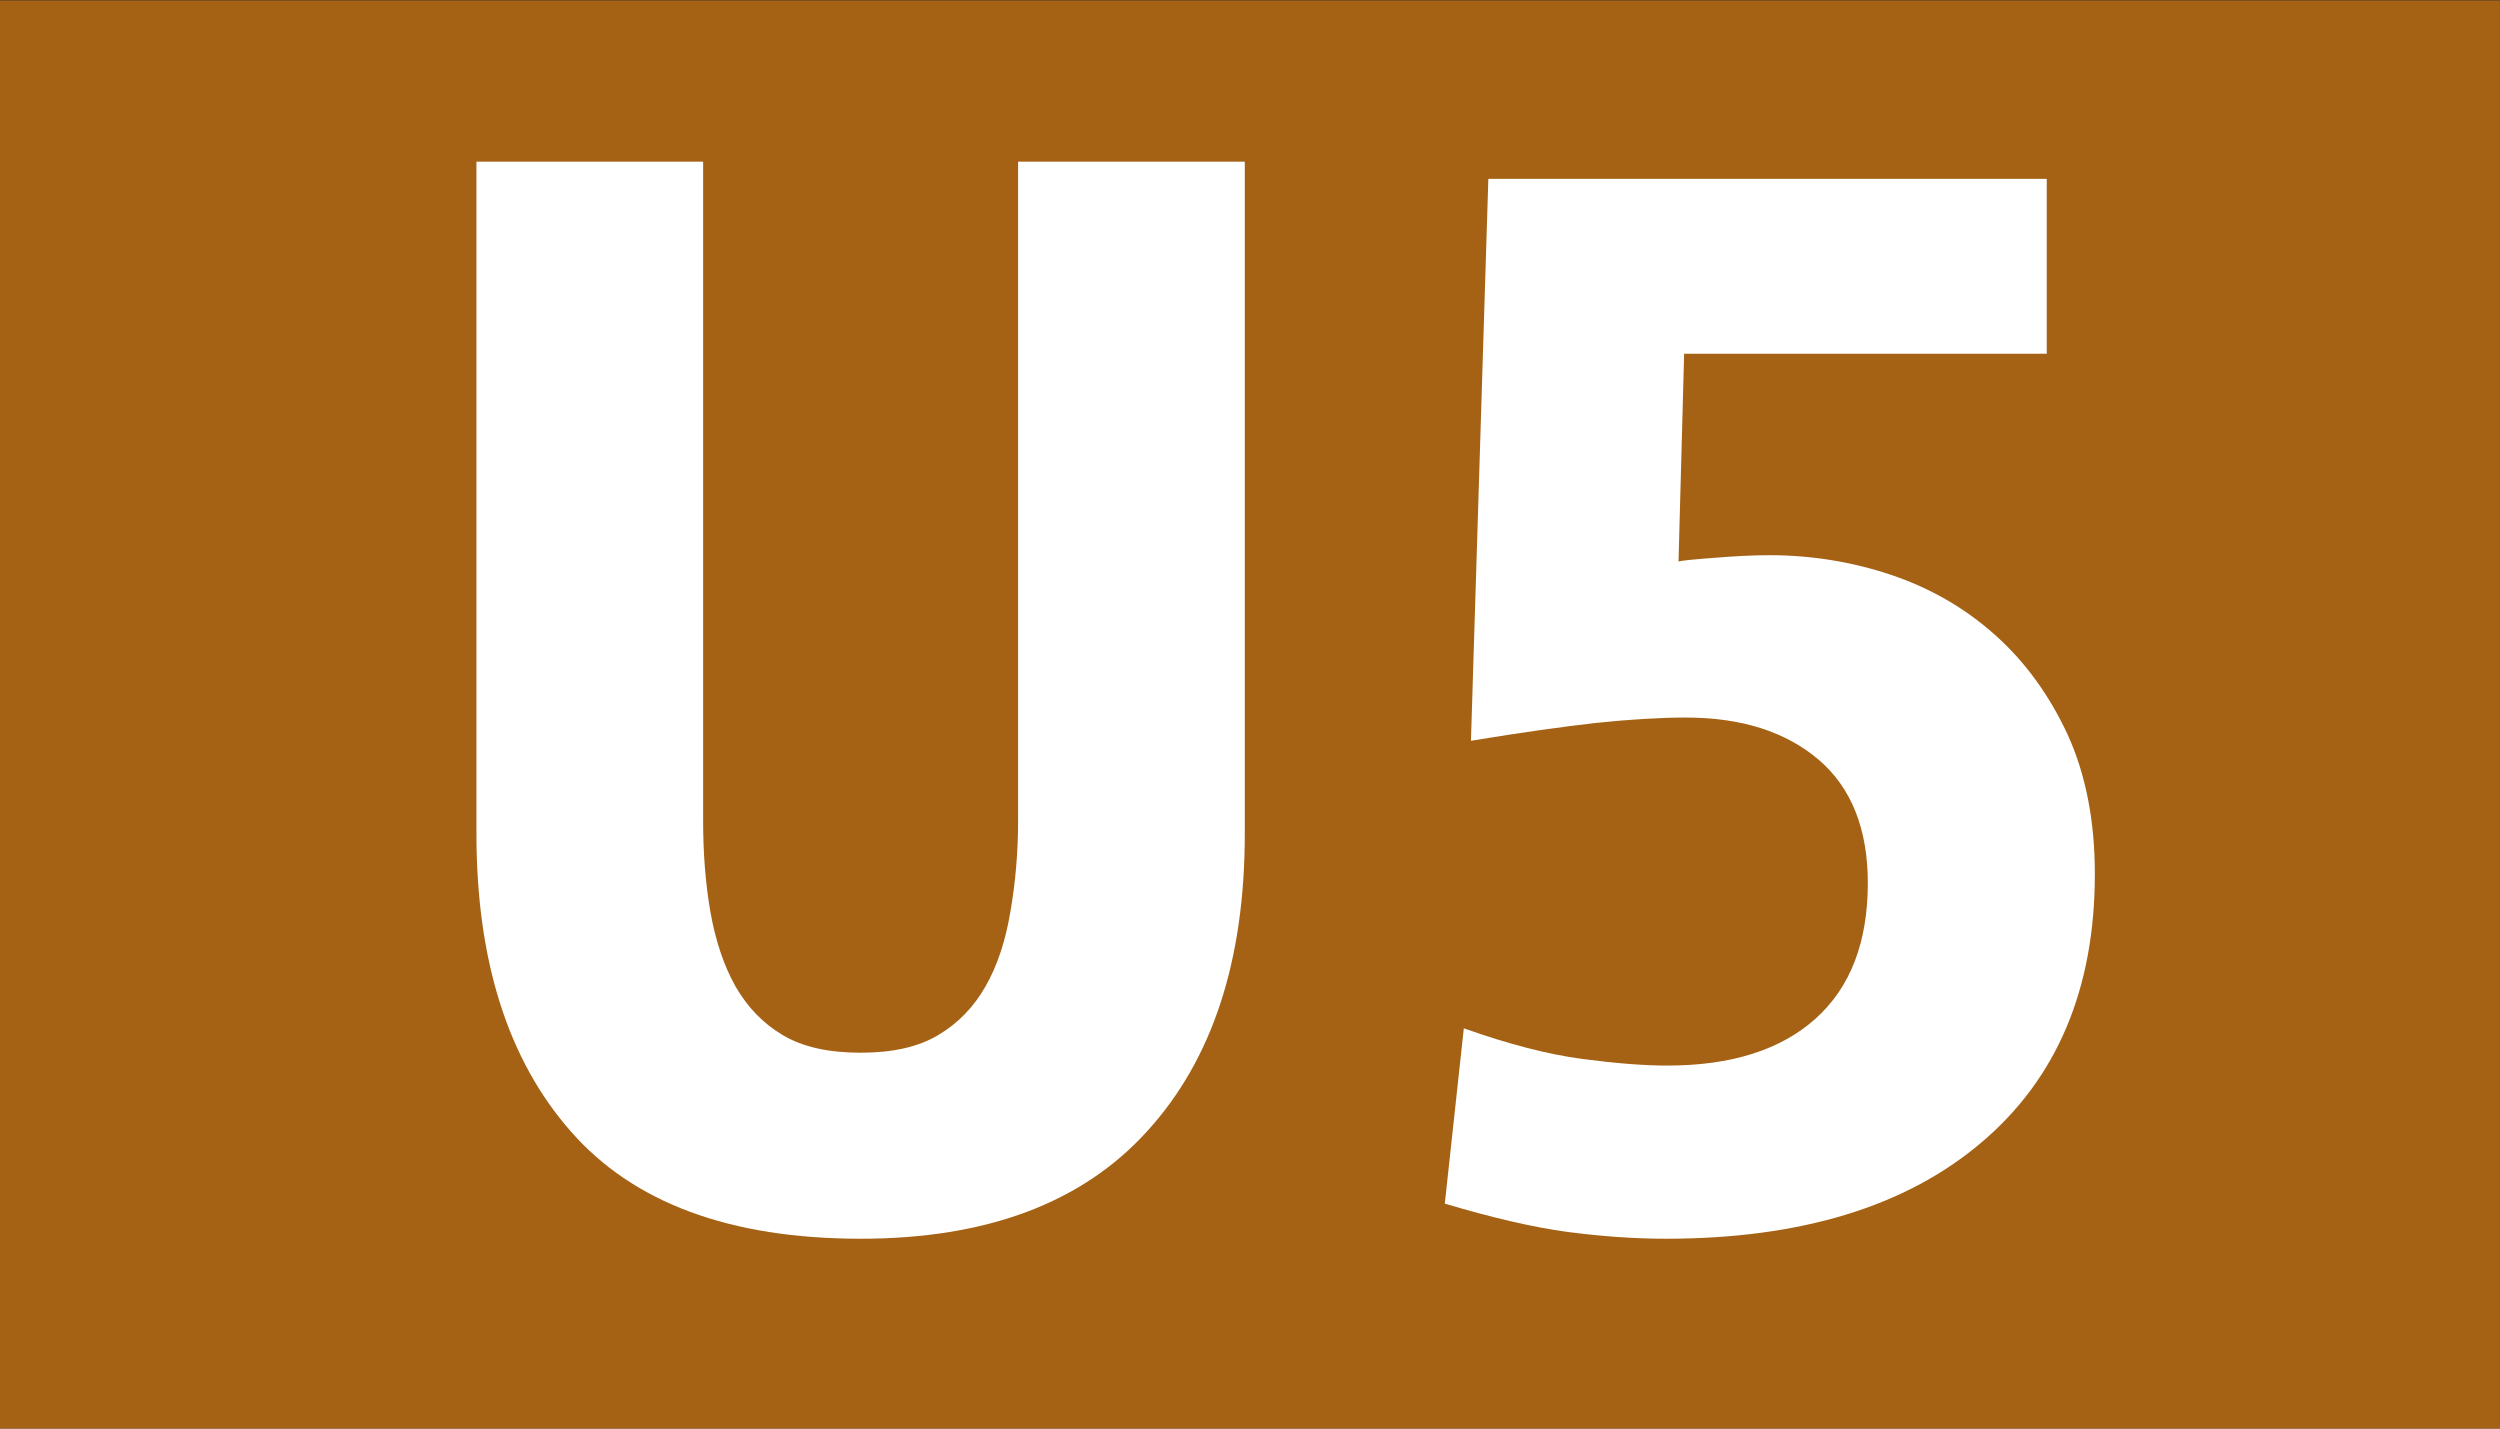
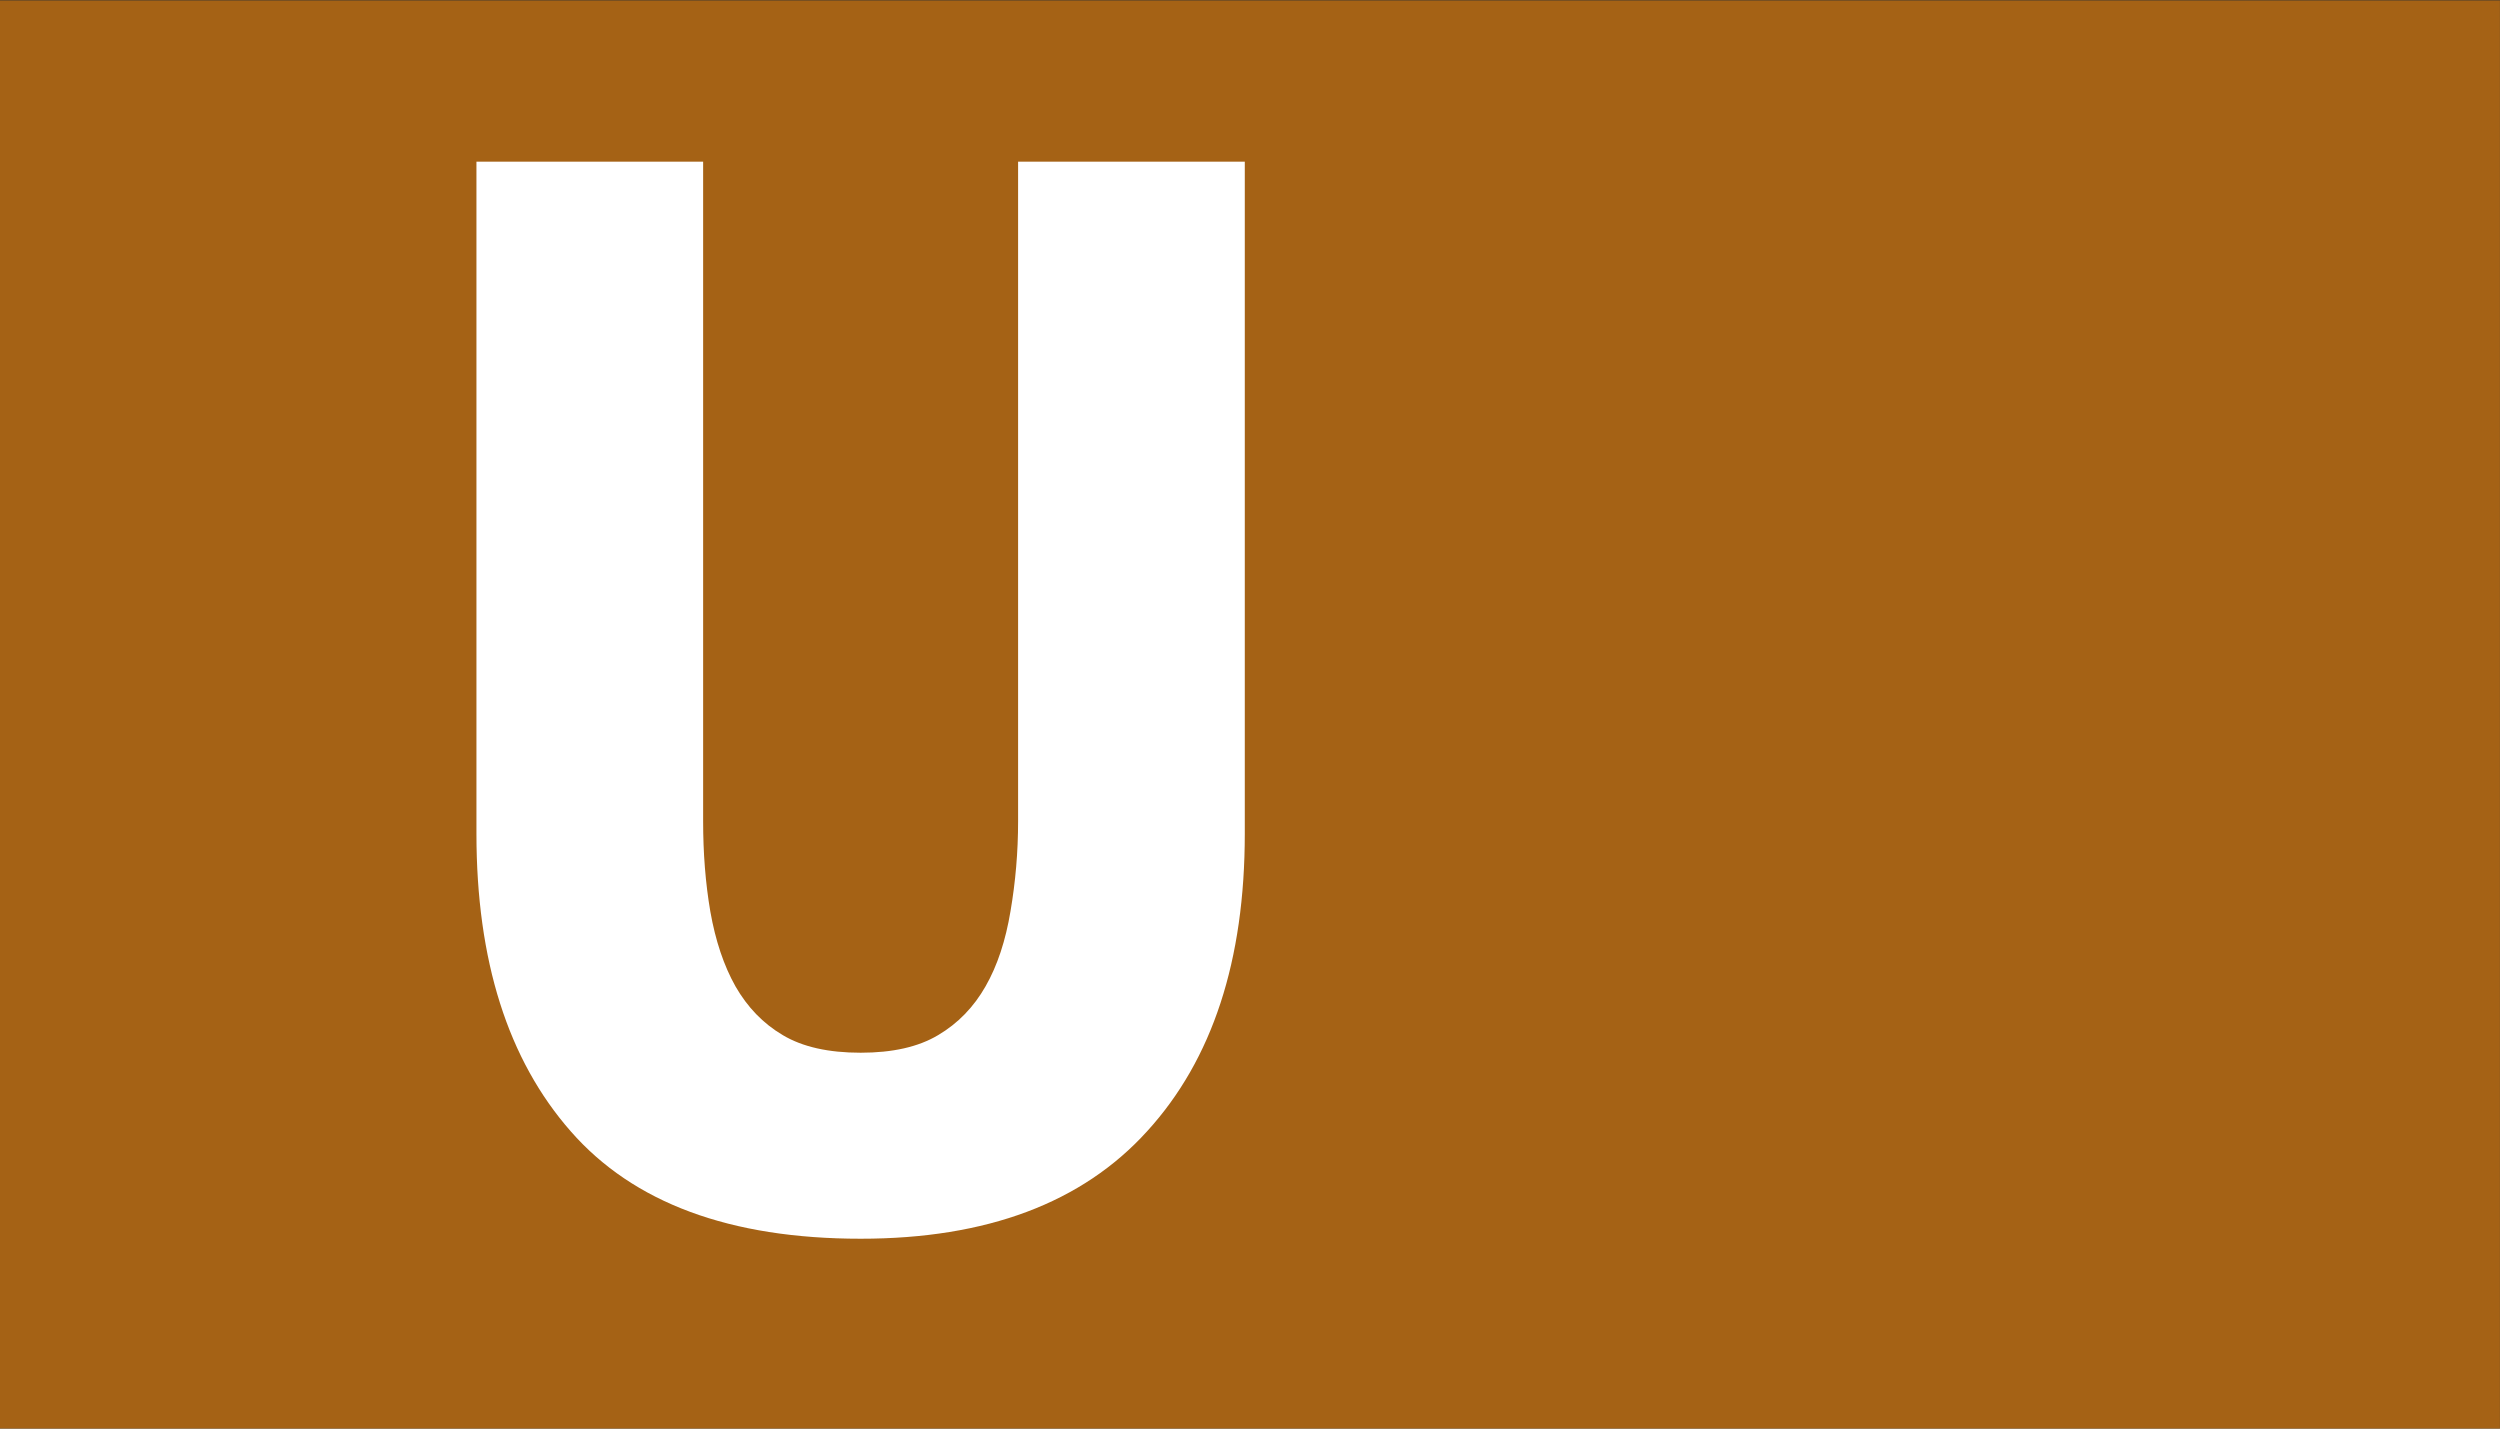
<svg xmlns="http://www.w3.org/2000/svg" version="1.1" id="Ebene_1" x="0px" y="0px" width="1446.312px" height="826.438px" viewBox="0 0 1446.312 826.438" enable-background="new 0 0 1446.312 826.438" xml:space="preserve">
  <rect x="0" y="0" width="1446.312" height="826.438" fill="#333333" stroke="none" />
  <rect x="-0.287" y="0.244" fill="#A56215" width="1446.557" height="826.312" />
  <path fill="#FFFFFF" d="M720.146,482.233c0,73.363-18.629,130.668-56.447,172.16c-37.569,41.494-92.829,62.241-165.778,62.241  c-75.575,0-131.459-20.685-167.715-62.116c-36.381-41.431-54.572-98.797-54.572-172.285V93.542h131.147v381.567  c0,18.185,1.312,35.683,4.188,52.366c2.938,16.623,7.751,31.12,14.502,43.118c6.876,11.999,15.94,21.497,27.38,28.246  c11.502,6.874,26.567,10.188,45.069,10.188c18.378,0,33.318-3.312,44.82-10.188c11.438-6.749,20.628-16.247,27.441-28.246  c6.876-11.998,11.627-26.558,14.44-43.556c2.875-16.872,4.376-34.183,4.376-51.93V93.542h131.146v388.691" />
-   <path fill="#FFFFFF" d="M1211.918,505.605c0,66.363-21.816,118.294-65.699,155.412c-43.693,37.059-104.518,55.617-182.404,55.617  c-18.816,0-37.944-1.438-57.447-4c-19.566-2.687-43.07-8.123-70.514-16.31l11.002-101.422c26.006,9.248,48.696,15.06,68.263,17.685  c19.379,2.562,35.881,3.874,49.446,3.874c37.067,0,65.572-9.061,85.765-27.12c20.253-18.186,30.255-44.369,30.255-78.551  c0-31.12-9.439-54.93-28.317-71.177c-19.064-16.248-44.633-24.496-77.013-24.496c-14.753,0-32.068,1.062-51.509,3.062  c-19.316,2.188-43.695,5.562-72.763,10.373l10.063-325.075h323.056V204.65H974.314l-3.25,120.232  c1.625-0.562,8.438-1.25,20.189-2.125c11.939-1,22.754-1.562,32.381-1.562c24.129,0,47.508,3.75,70.199,11.311  c22.691,7.624,42.632,19.06,60.136,34.62c17.314,15.373,31.38,34.62,42.132,57.679  C1206.603,447.801,1211.918,474.672,1211.918,505.605" />
</svg>